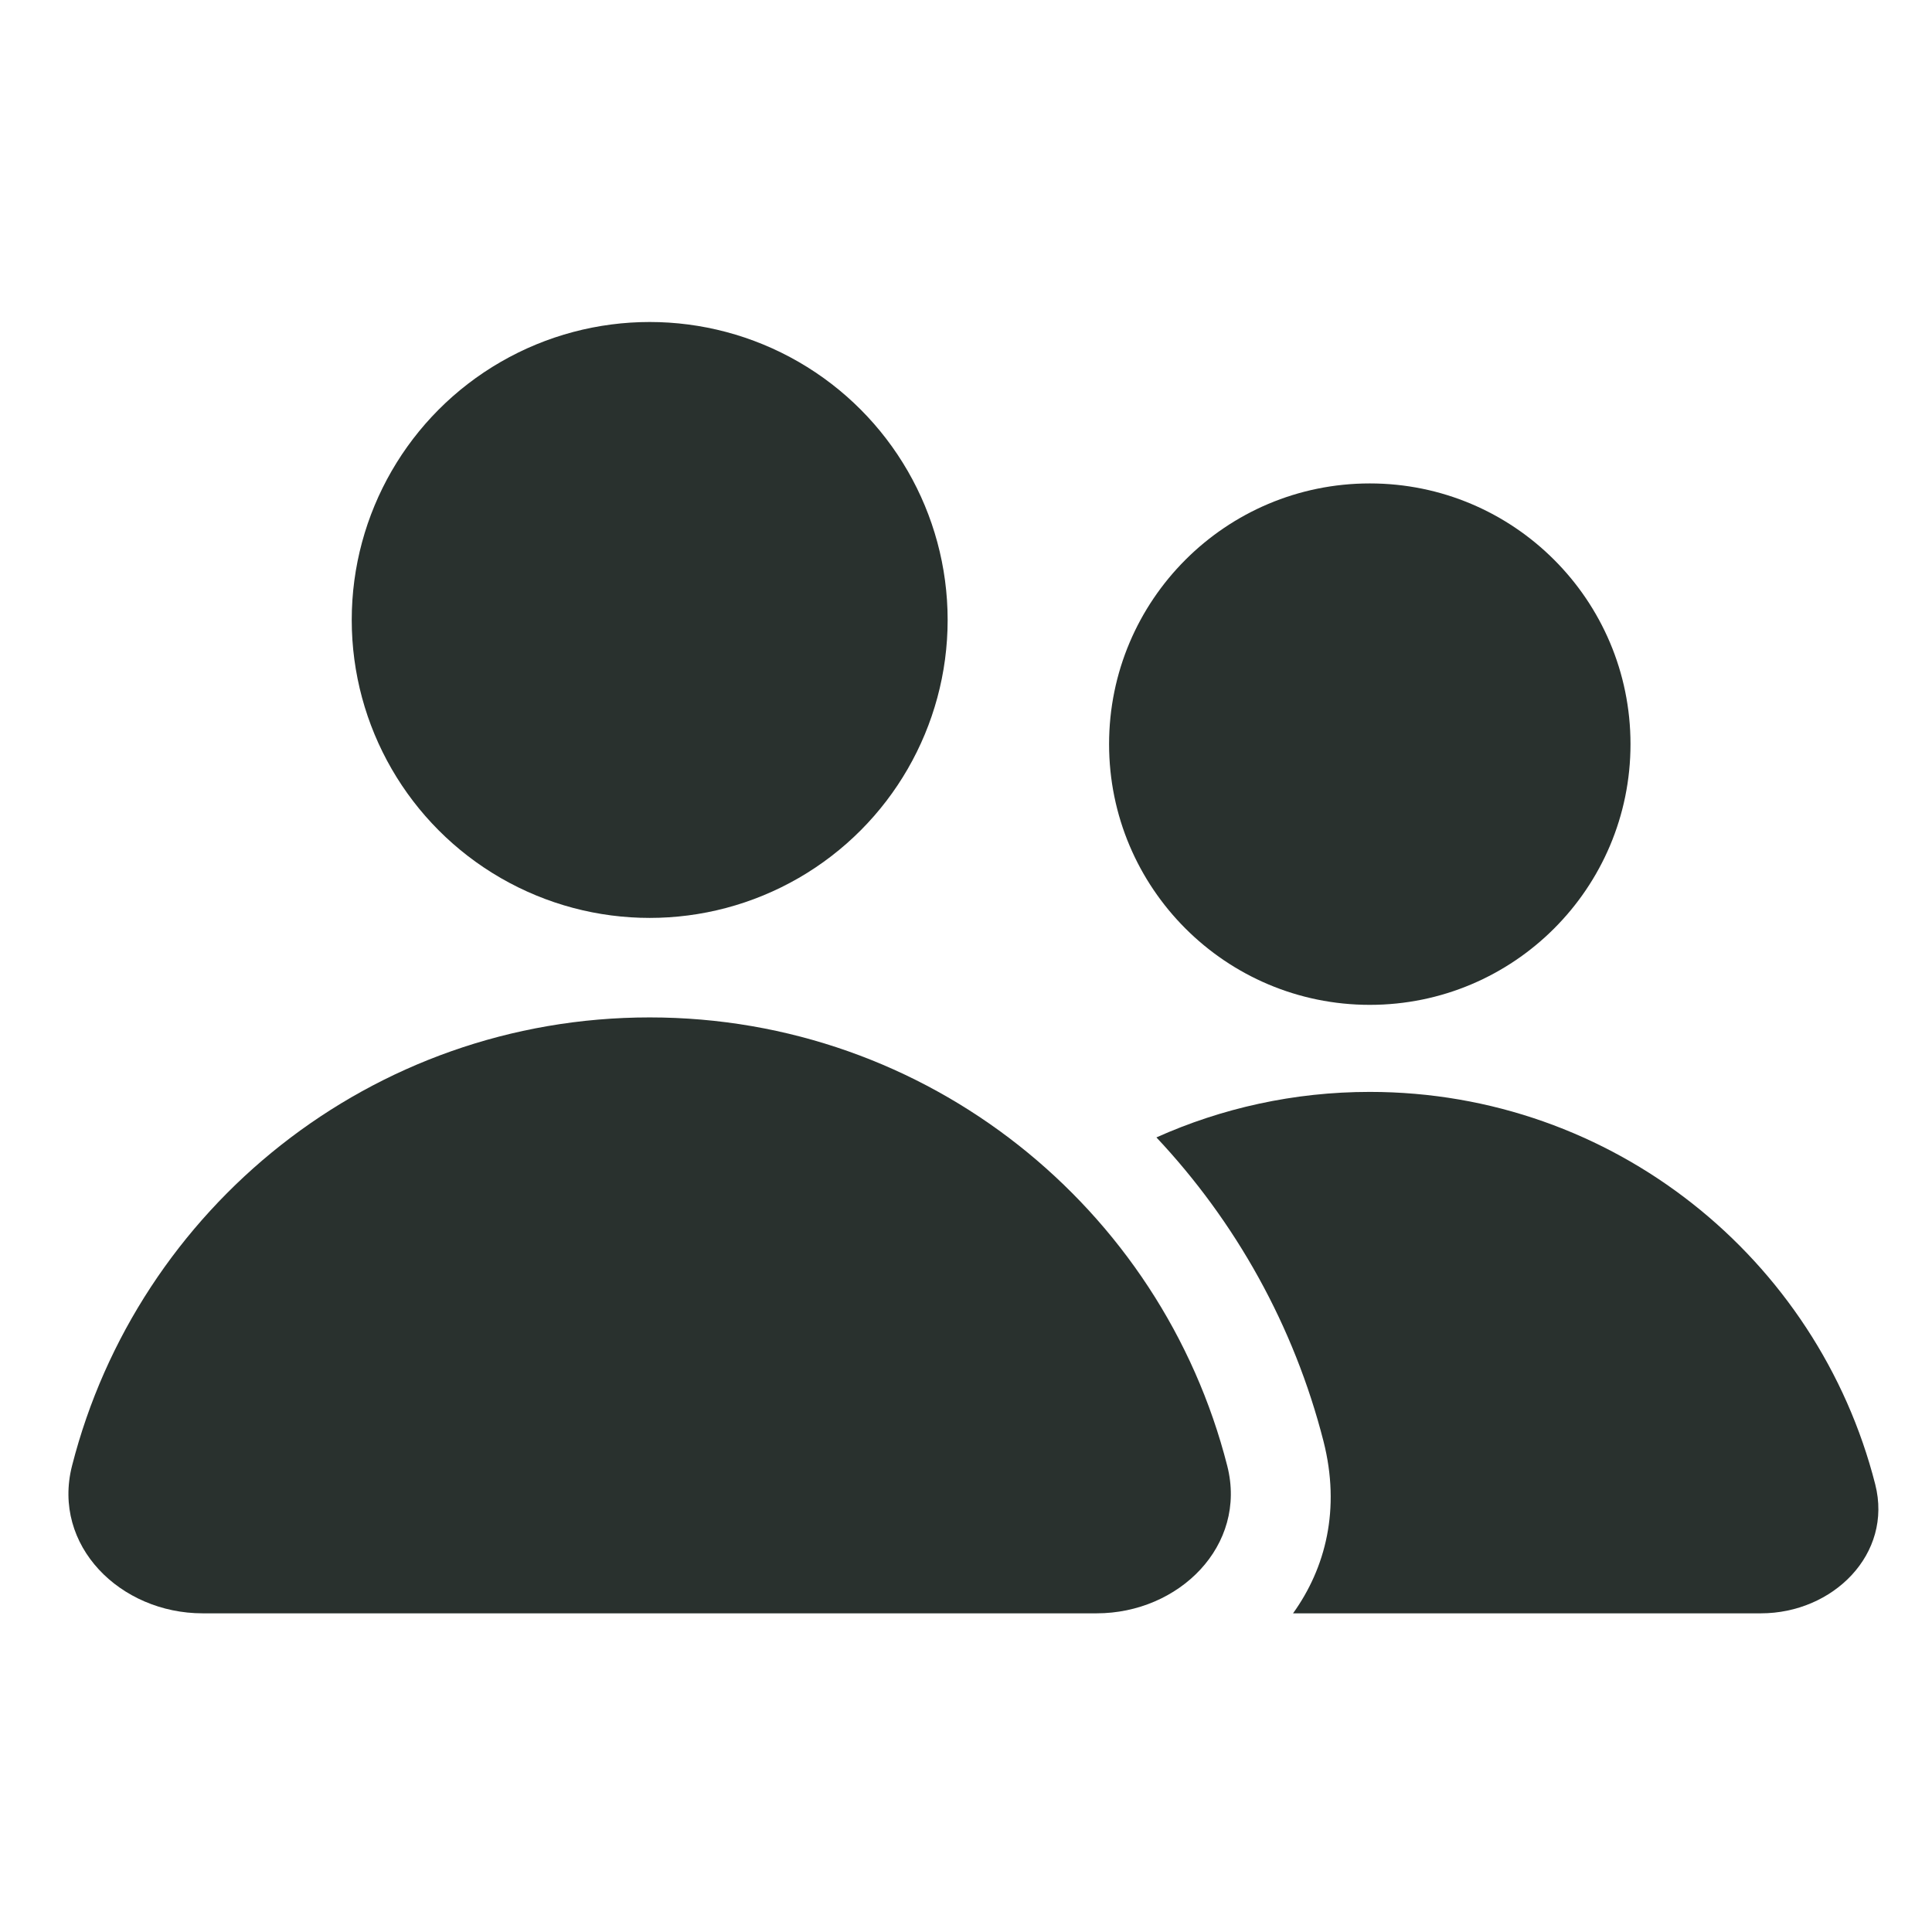
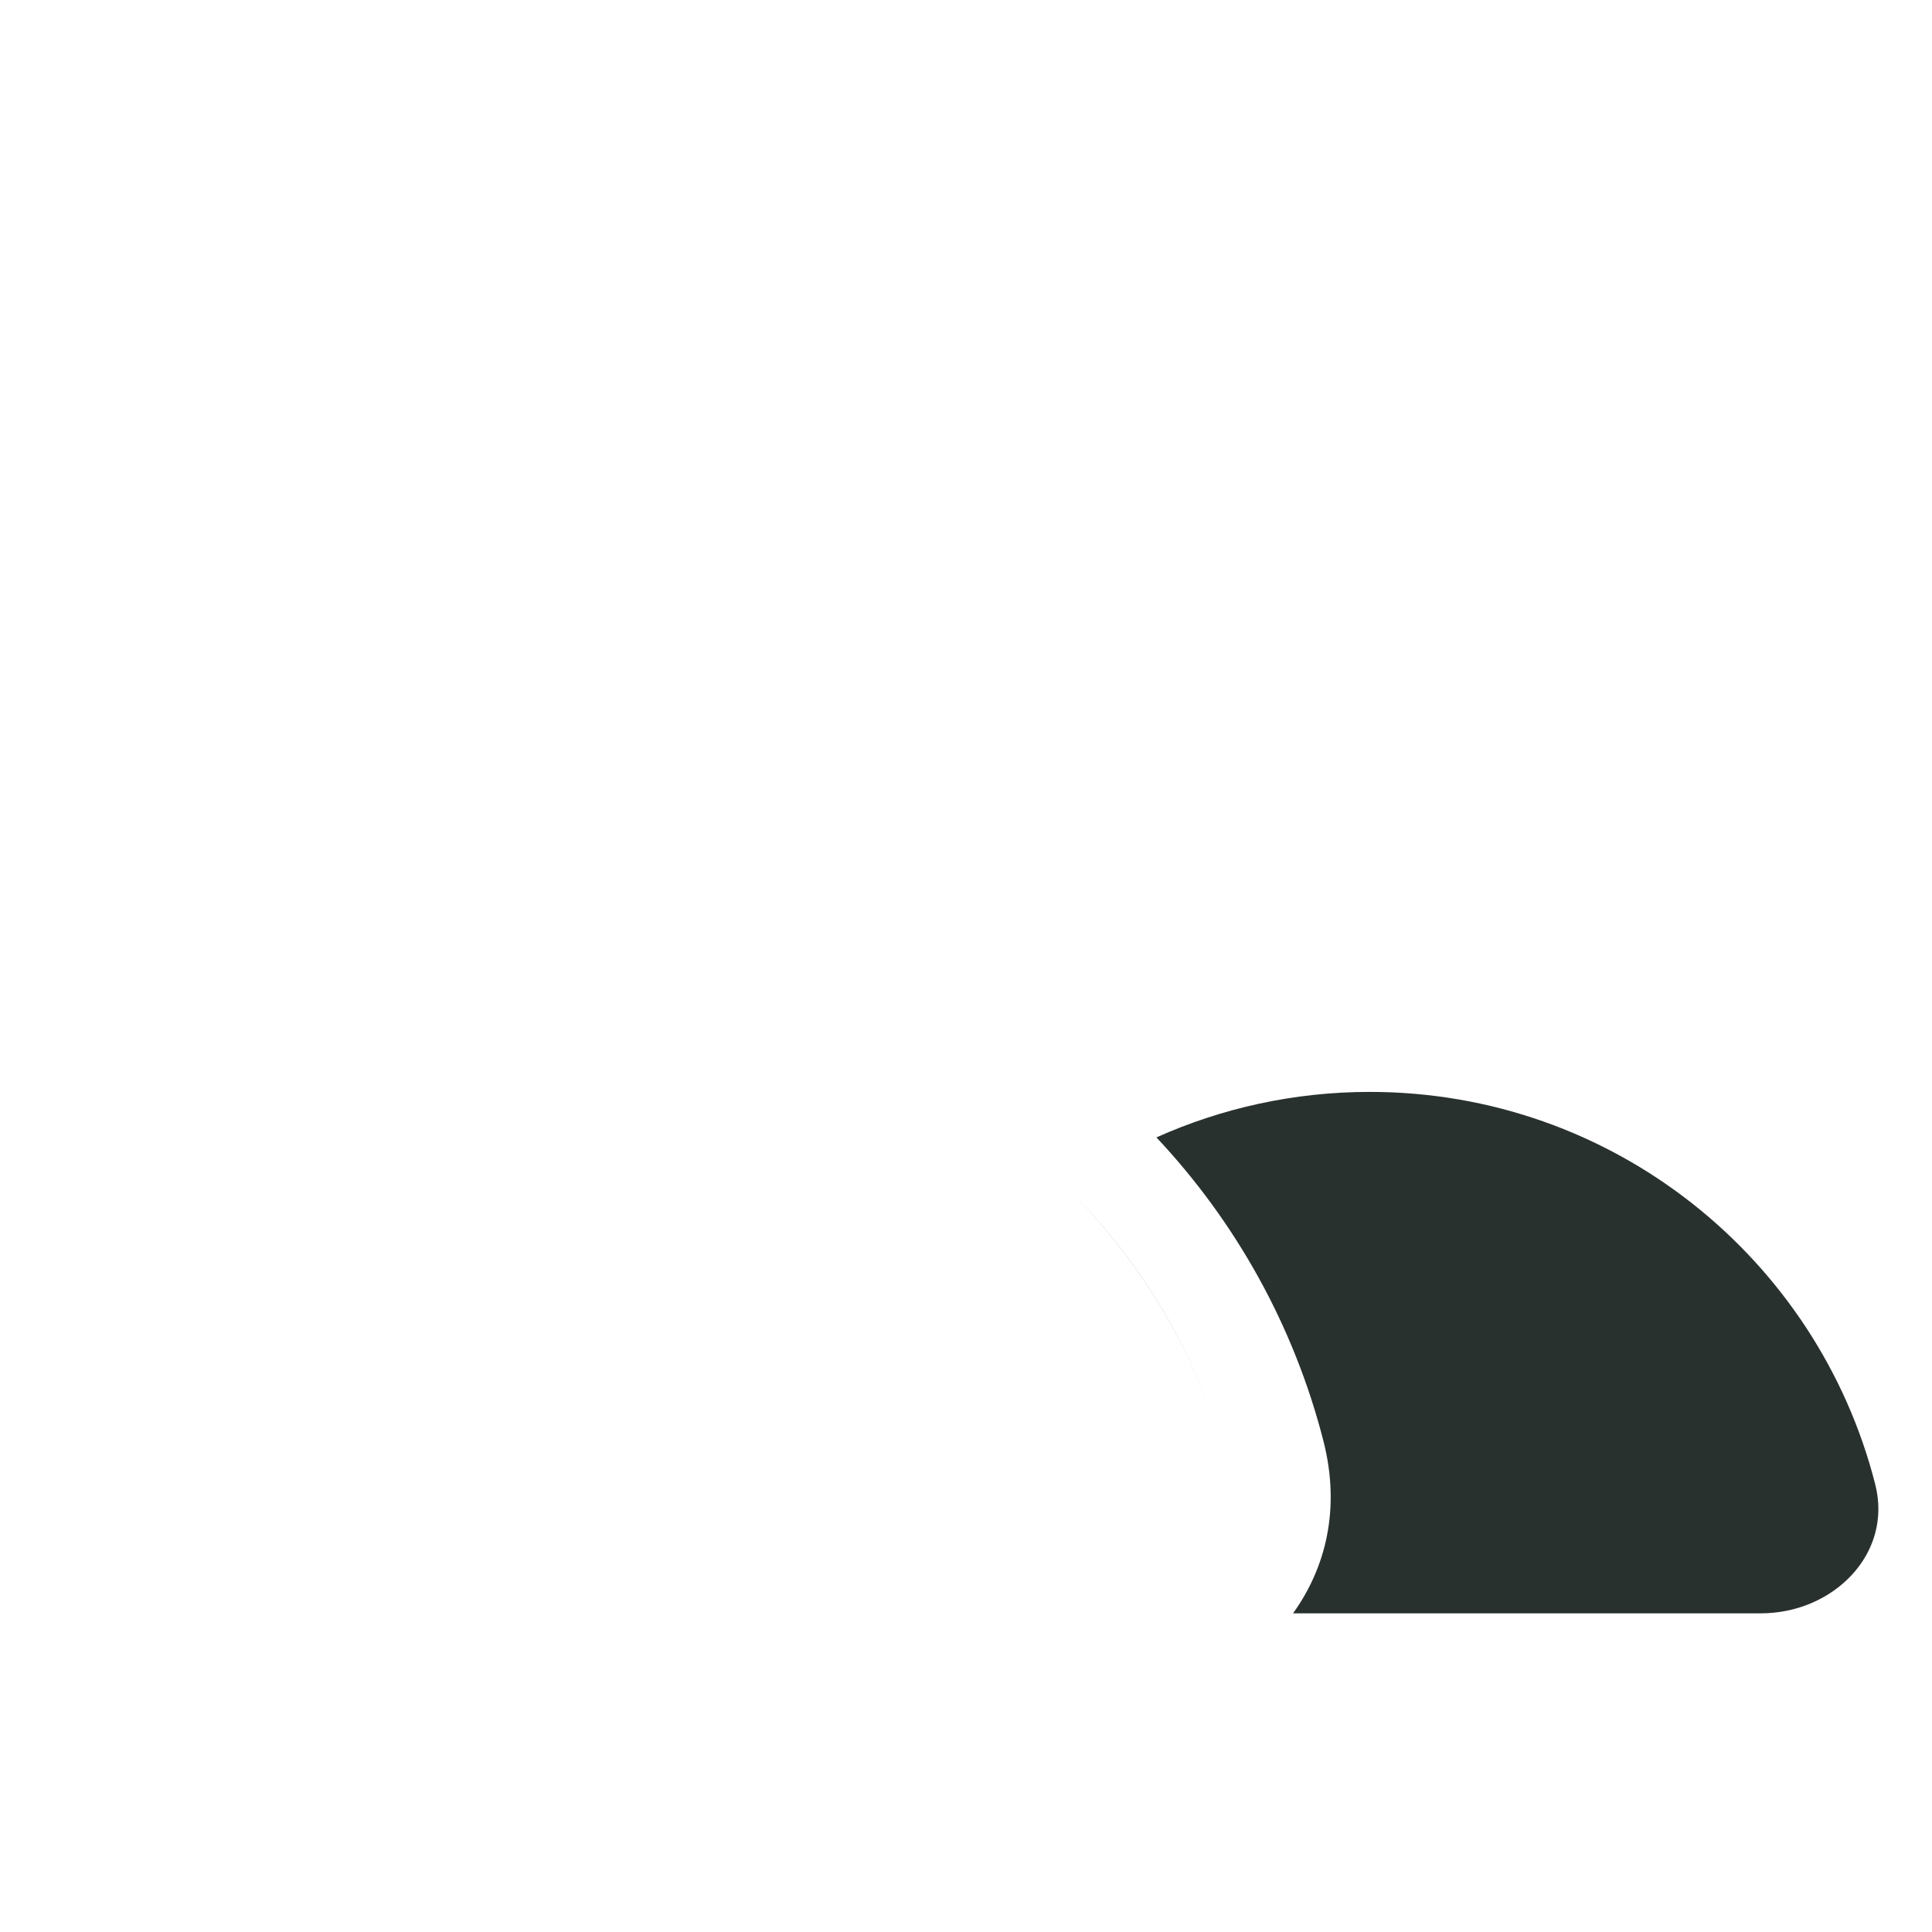
<svg xmlns="http://www.w3.org/2000/svg" width="18" height="18" viewBox="0 0 18 18" fill="none">
-   <circle cx="6.053" cy="5.776" r="2.776" fill="#29312E" />
-   <circle cx="12.762" cy="6.933" r="2.429" fill="#29312E" />
-   <path d="M6.053 9.479C3.46 9.479 1.283 11.255 0.671 13.657C0.482 14.4 1.121 15.031 1.888 15.031H10.217C10.984 15.031 11.623 14.4 11.434 13.657C10.822 11.255 8.645 9.479 6.053 9.479Z" fill="#29312E" />
-   <path fill-rule="evenodd" clip-rule="evenodd" d="M9.945 11.072C9.945 11.072 9.945 11.072 9.945 11.072C10.657 11.771 11.18 12.661 11.434 13.658C11.44 13.68 11.444 13.702 11.449 13.724C11.444 13.702 11.44 13.68 11.434 13.658C11.18 12.661 10.656 11.772 9.945 11.072ZM12.047 15.031C12.351 14.608 12.491 14.059 12.331 13.429C12.056 12.352 11.512 11.382 10.774 10.597C11.381 10.325 12.054 10.173 12.762 10.173C15.031 10.173 16.936 11.727 17.471 13.829C17.637 14.479 17.077 15.031 16.406 15.031H12.047Z" fill="#29312E" />
+   <path fill-rule="evenodd" clip-rule="evenodd" d="M9.945 11.072C9.945 11.072 9.945 11.072 9.945 11.072C10.657 11.771 11.18 12.661 11.434 13.658C11.44 13.68 11.444 13.702 11.449 13.724C11.444 13.702 11.44 13.68 11.434 13.658C11.18 12.661 10.656 11.772 9.945 11.072M12.047 15.031C12.351 14.608 12.491 14.059 12.331 13.429C12.056 12.352 11.512 11.382 10.774 10.597C11.381 10.325 12.054 10.173 12.762 10.173C15.031 10.173 16.936 11.727 17.471 13.829C17.637 14.479 17.077 15.031 16.406 15.031H12.047Z" fill="#29312E" />
</svg>